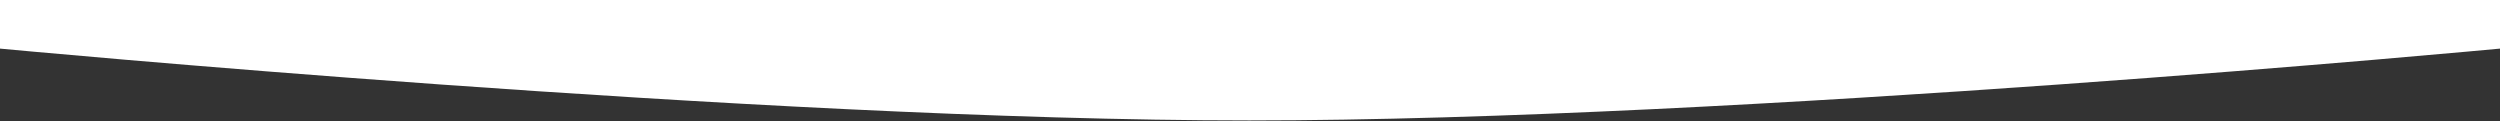
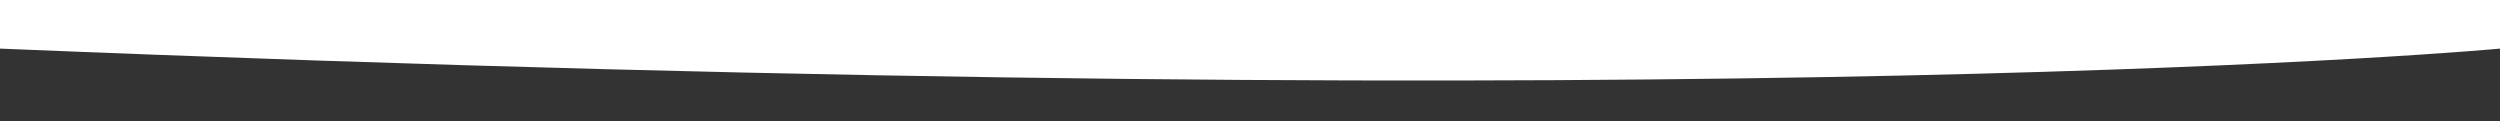
<svg xmlns="http://www.w3.org/2000/svg" width="1920" height="93" viewBox="0 0 1920 93" fill="none">
  <rect x="0" y="0" width="1920" height="93" fill="#333333" stroke="none" />
-   <path d="M0 37.326C0 37.326 583.345 92.5 959.5 92.5C1335.65 92.5 1920 37.326 1920 37.326V0H0V37.326Z" fill="white" />
+   <path d="M0 37.326C1335.65 92.5 1920 37.326 1920 37.326V0H0V37.326Z" fill="white" />
</svg>